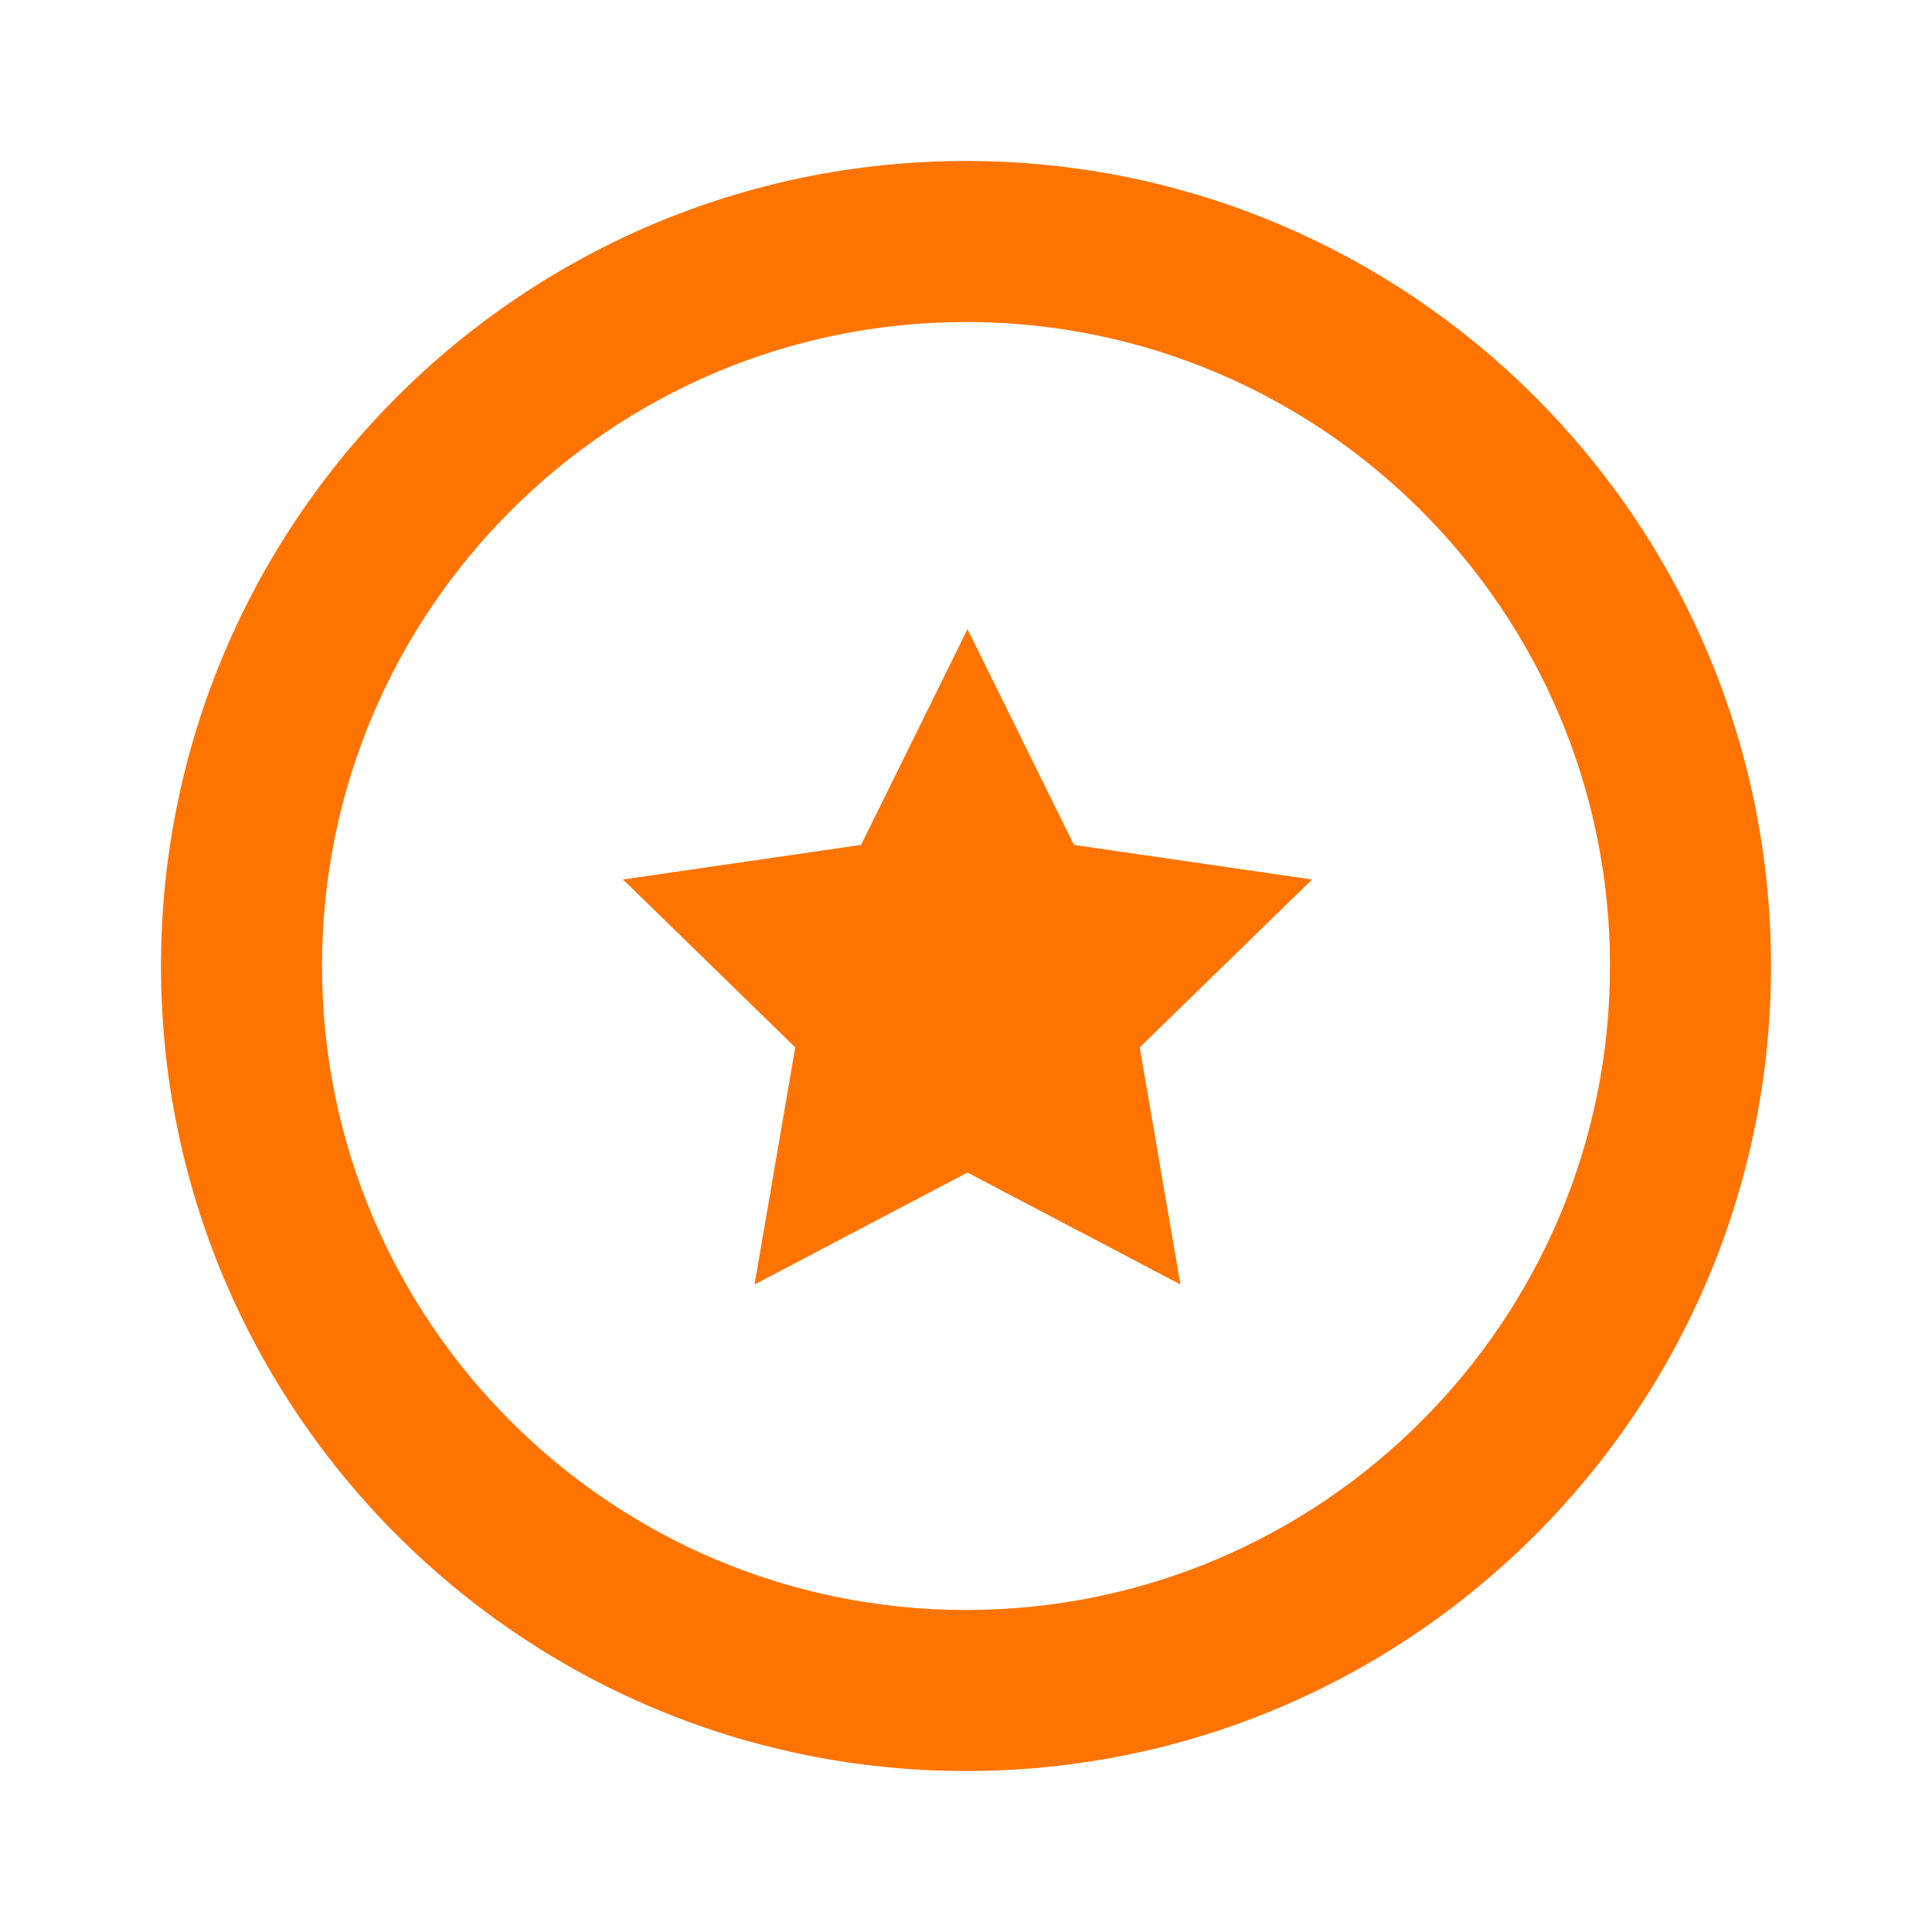
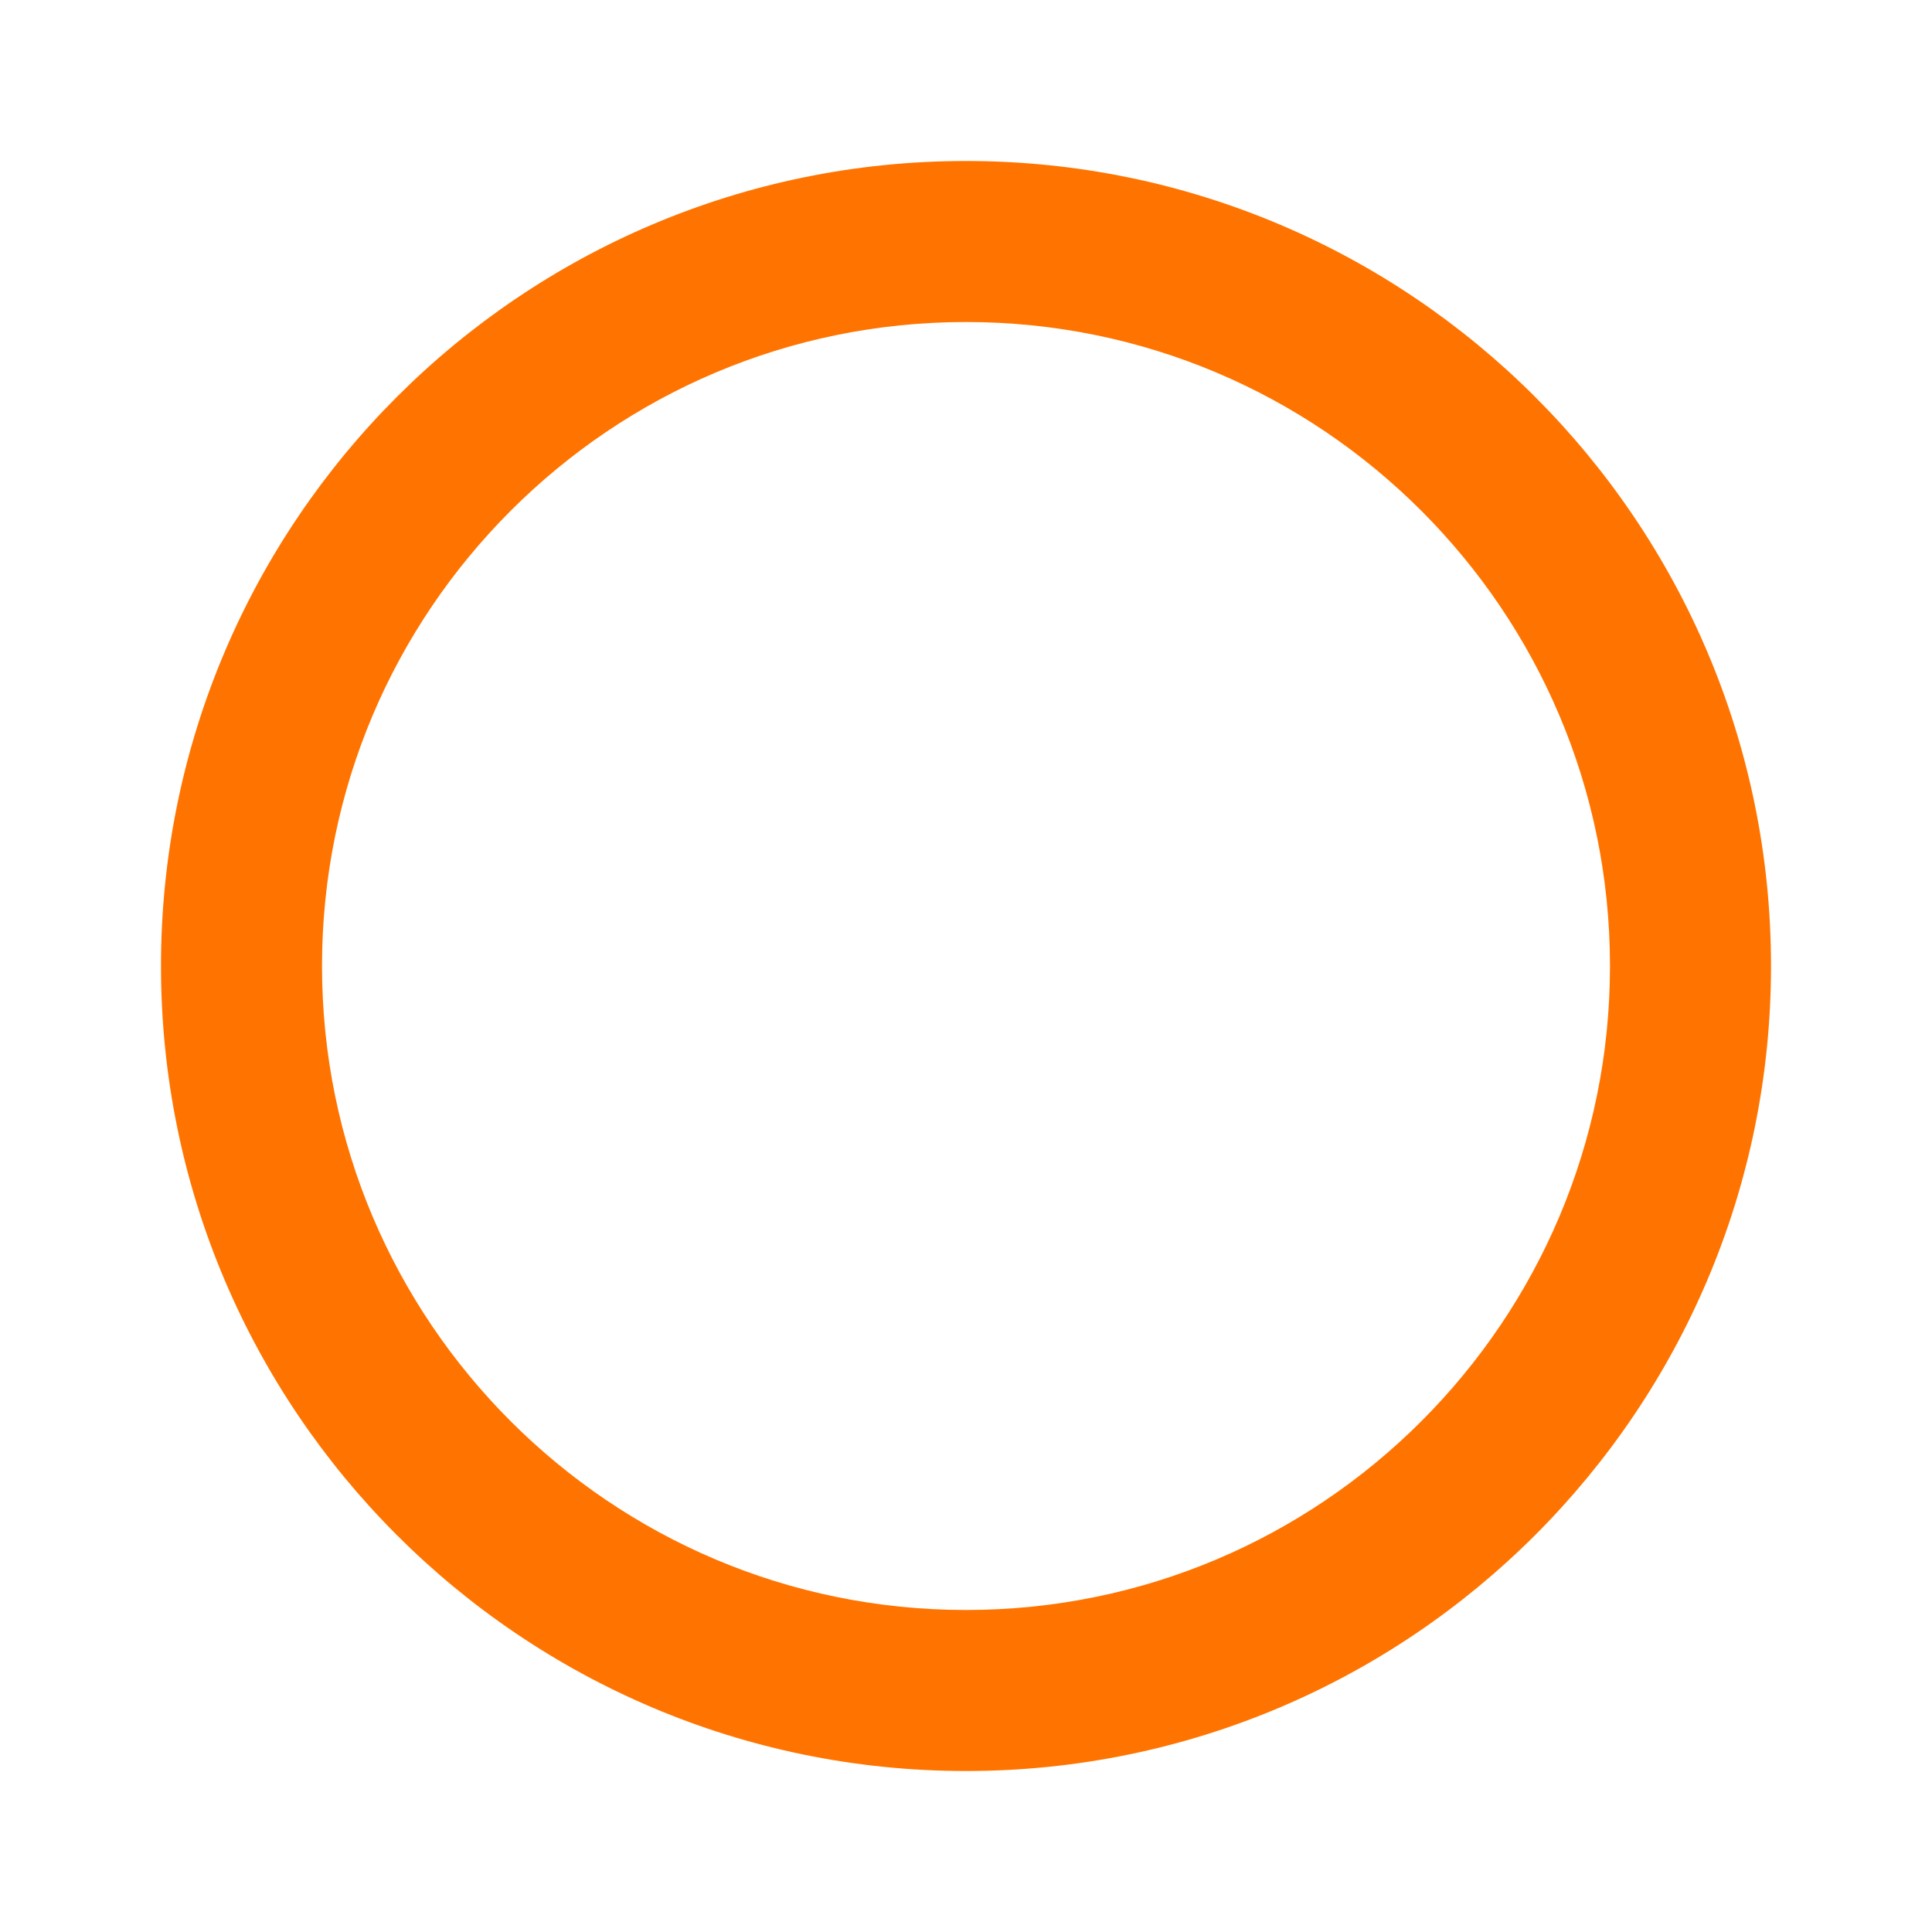
<svg xmlns="http://www.w3.org/2000/svg" width="40" height="40" viewBox="0 0 40 40" fill="none">
  <path d="M20 3.333C15.4 3.333 11.231 5.202 8.217 8.217C5.202 11.231 3.333 15.4 3.333 20C3.333 24.6 5.202 28.769 8.217 31.783C11.231 34.798 15.4 36.667 20 36.667C24.6 36.667 28.769 34.798 31.783 31.783C34.798 28.769 36.667 24.6 36.667 20C36.667 15.4 34.798 11.231 31.783 8.217C28.769 5.202 24.6 3.333 20 3.333ZM10.574 10.574C12.989 8.158 16.32 6.667 20 6.667C23.68 6.667 27.011 8.158 29.426 10.574C31.842 12.989 33.333 16.32 33.333 20C33.333 23.68 31.842 27.011 29.426 29.426C27.011 31.842 23.68 33.333 20 33.333C16.32 33.333 12.989 31.842 10.574 29.426C8.158 27.011 6.667 23.68 6.667 20C6.667 16.32 8.158 12.989 10.574 10.574Z" fill="#FF7400" />
-   <path d="M20.031 24.276L15.622 26.594L16.464 21.685L12.898 18.209L17.827 17.493L20.031 13.026L22.235 17.493L27.164 18.209L23.597 21.685L24.439 26.594L20.031 24.276Z" fill="#FF7400" />
</svg>